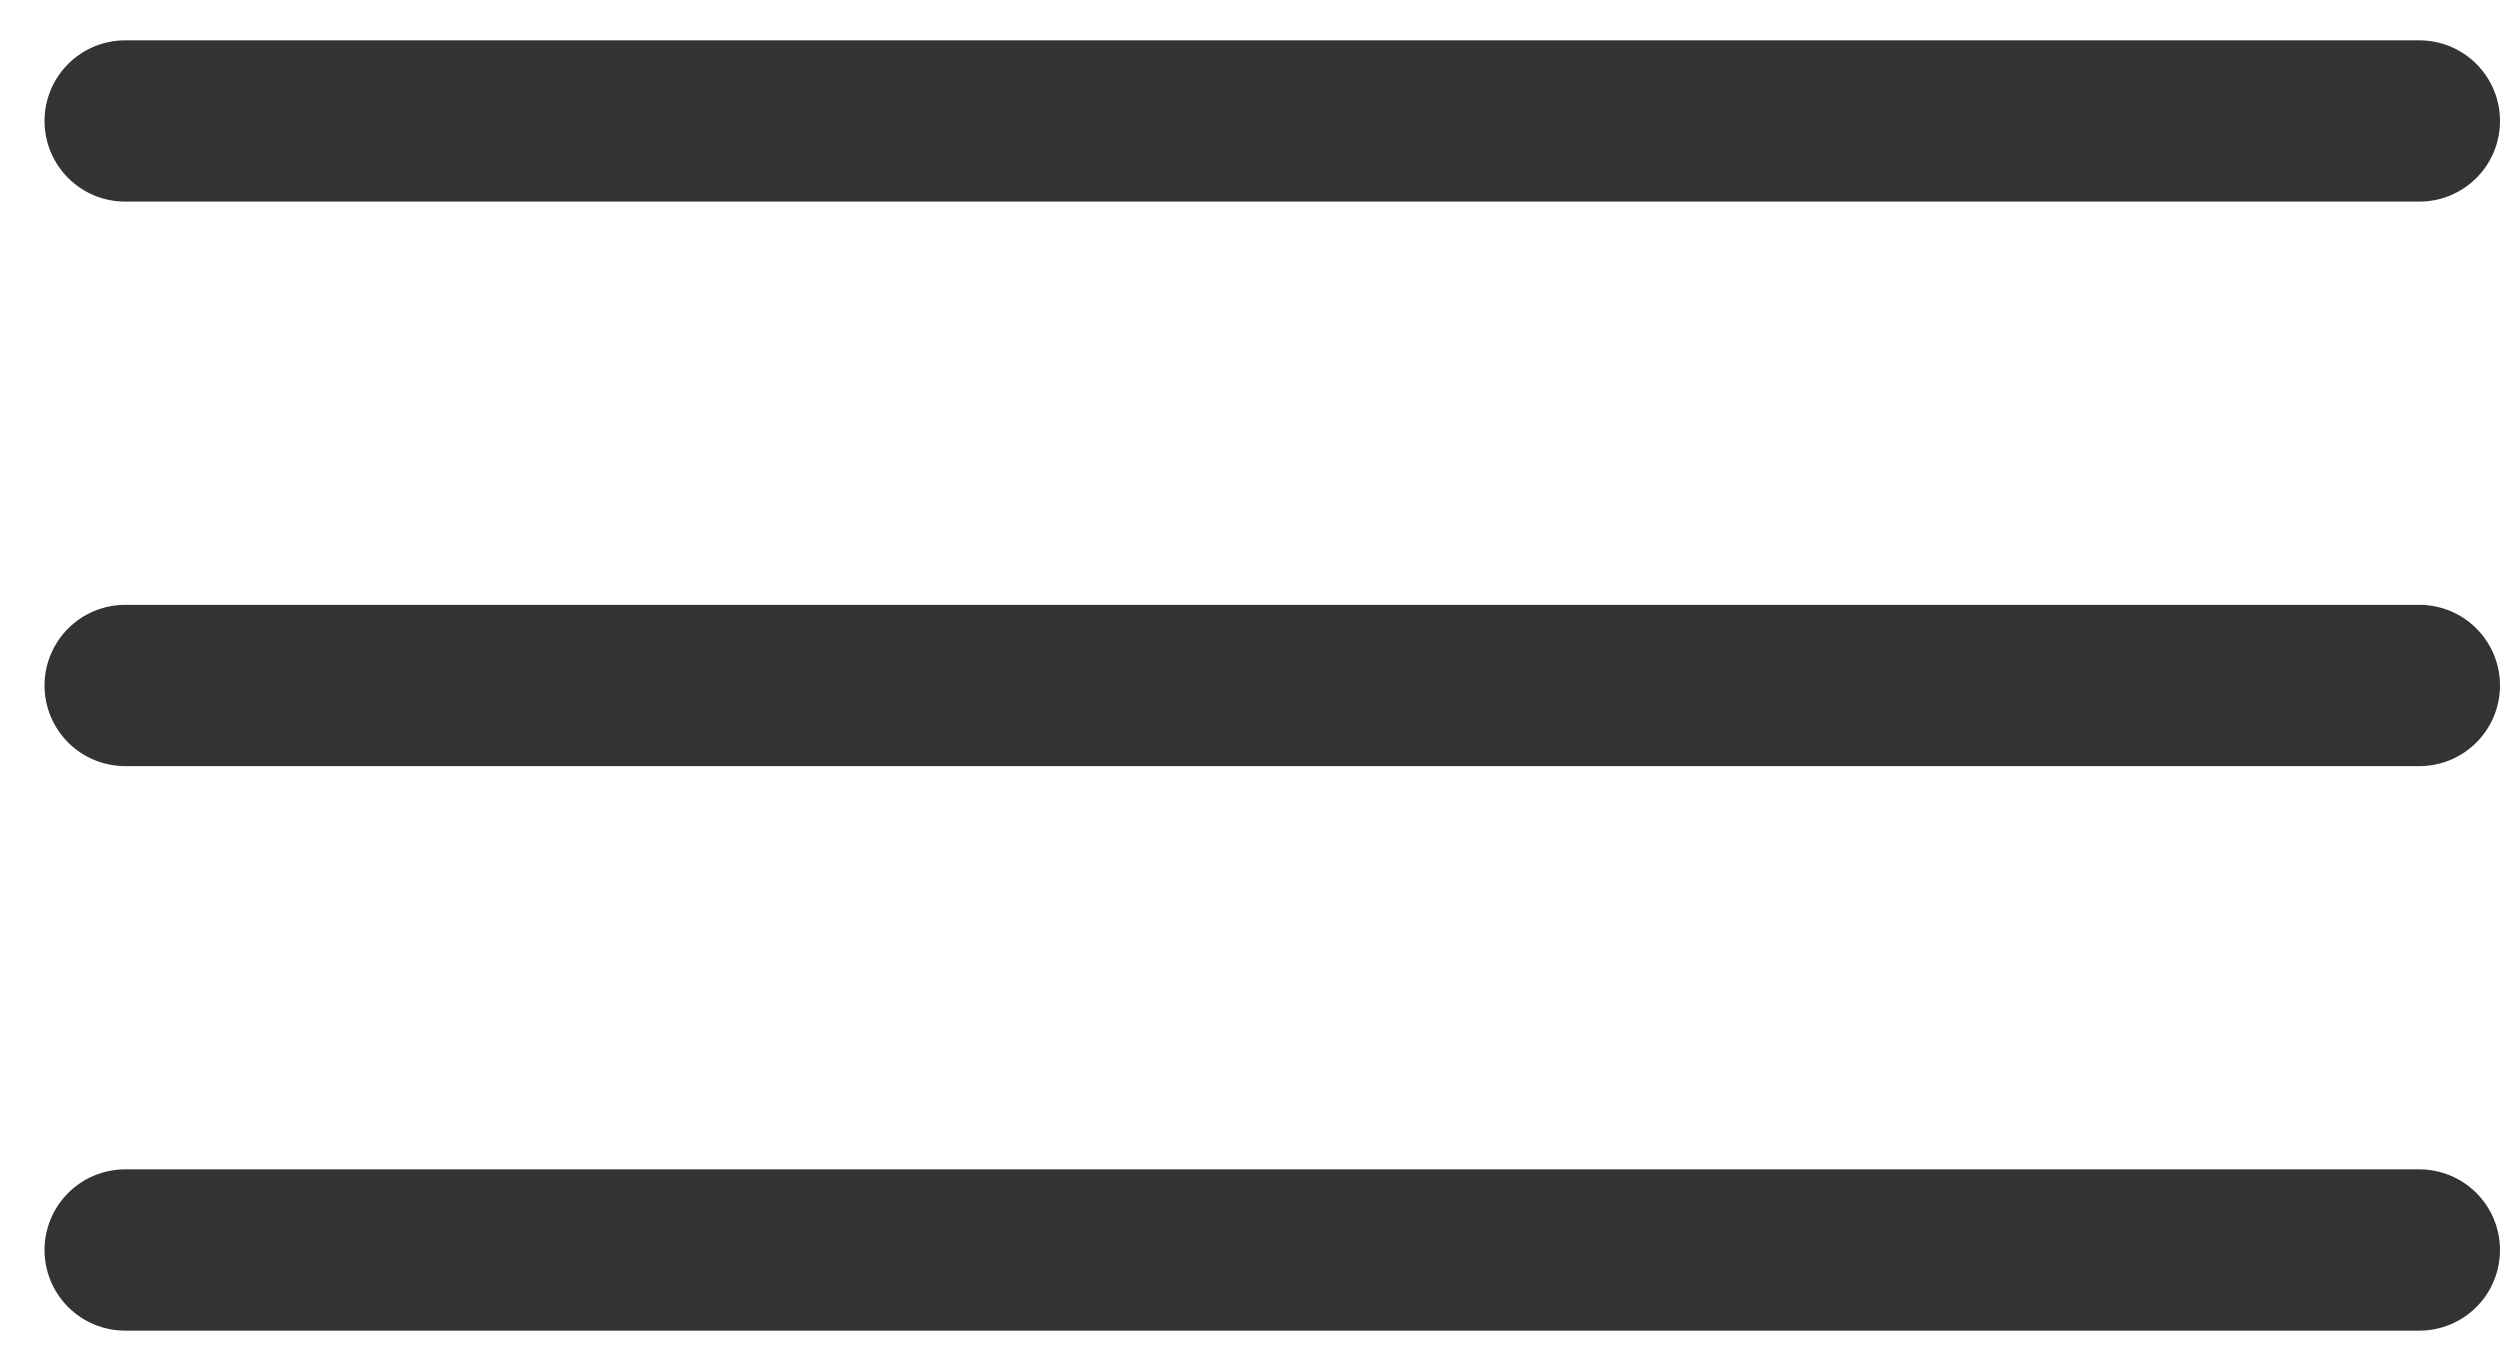
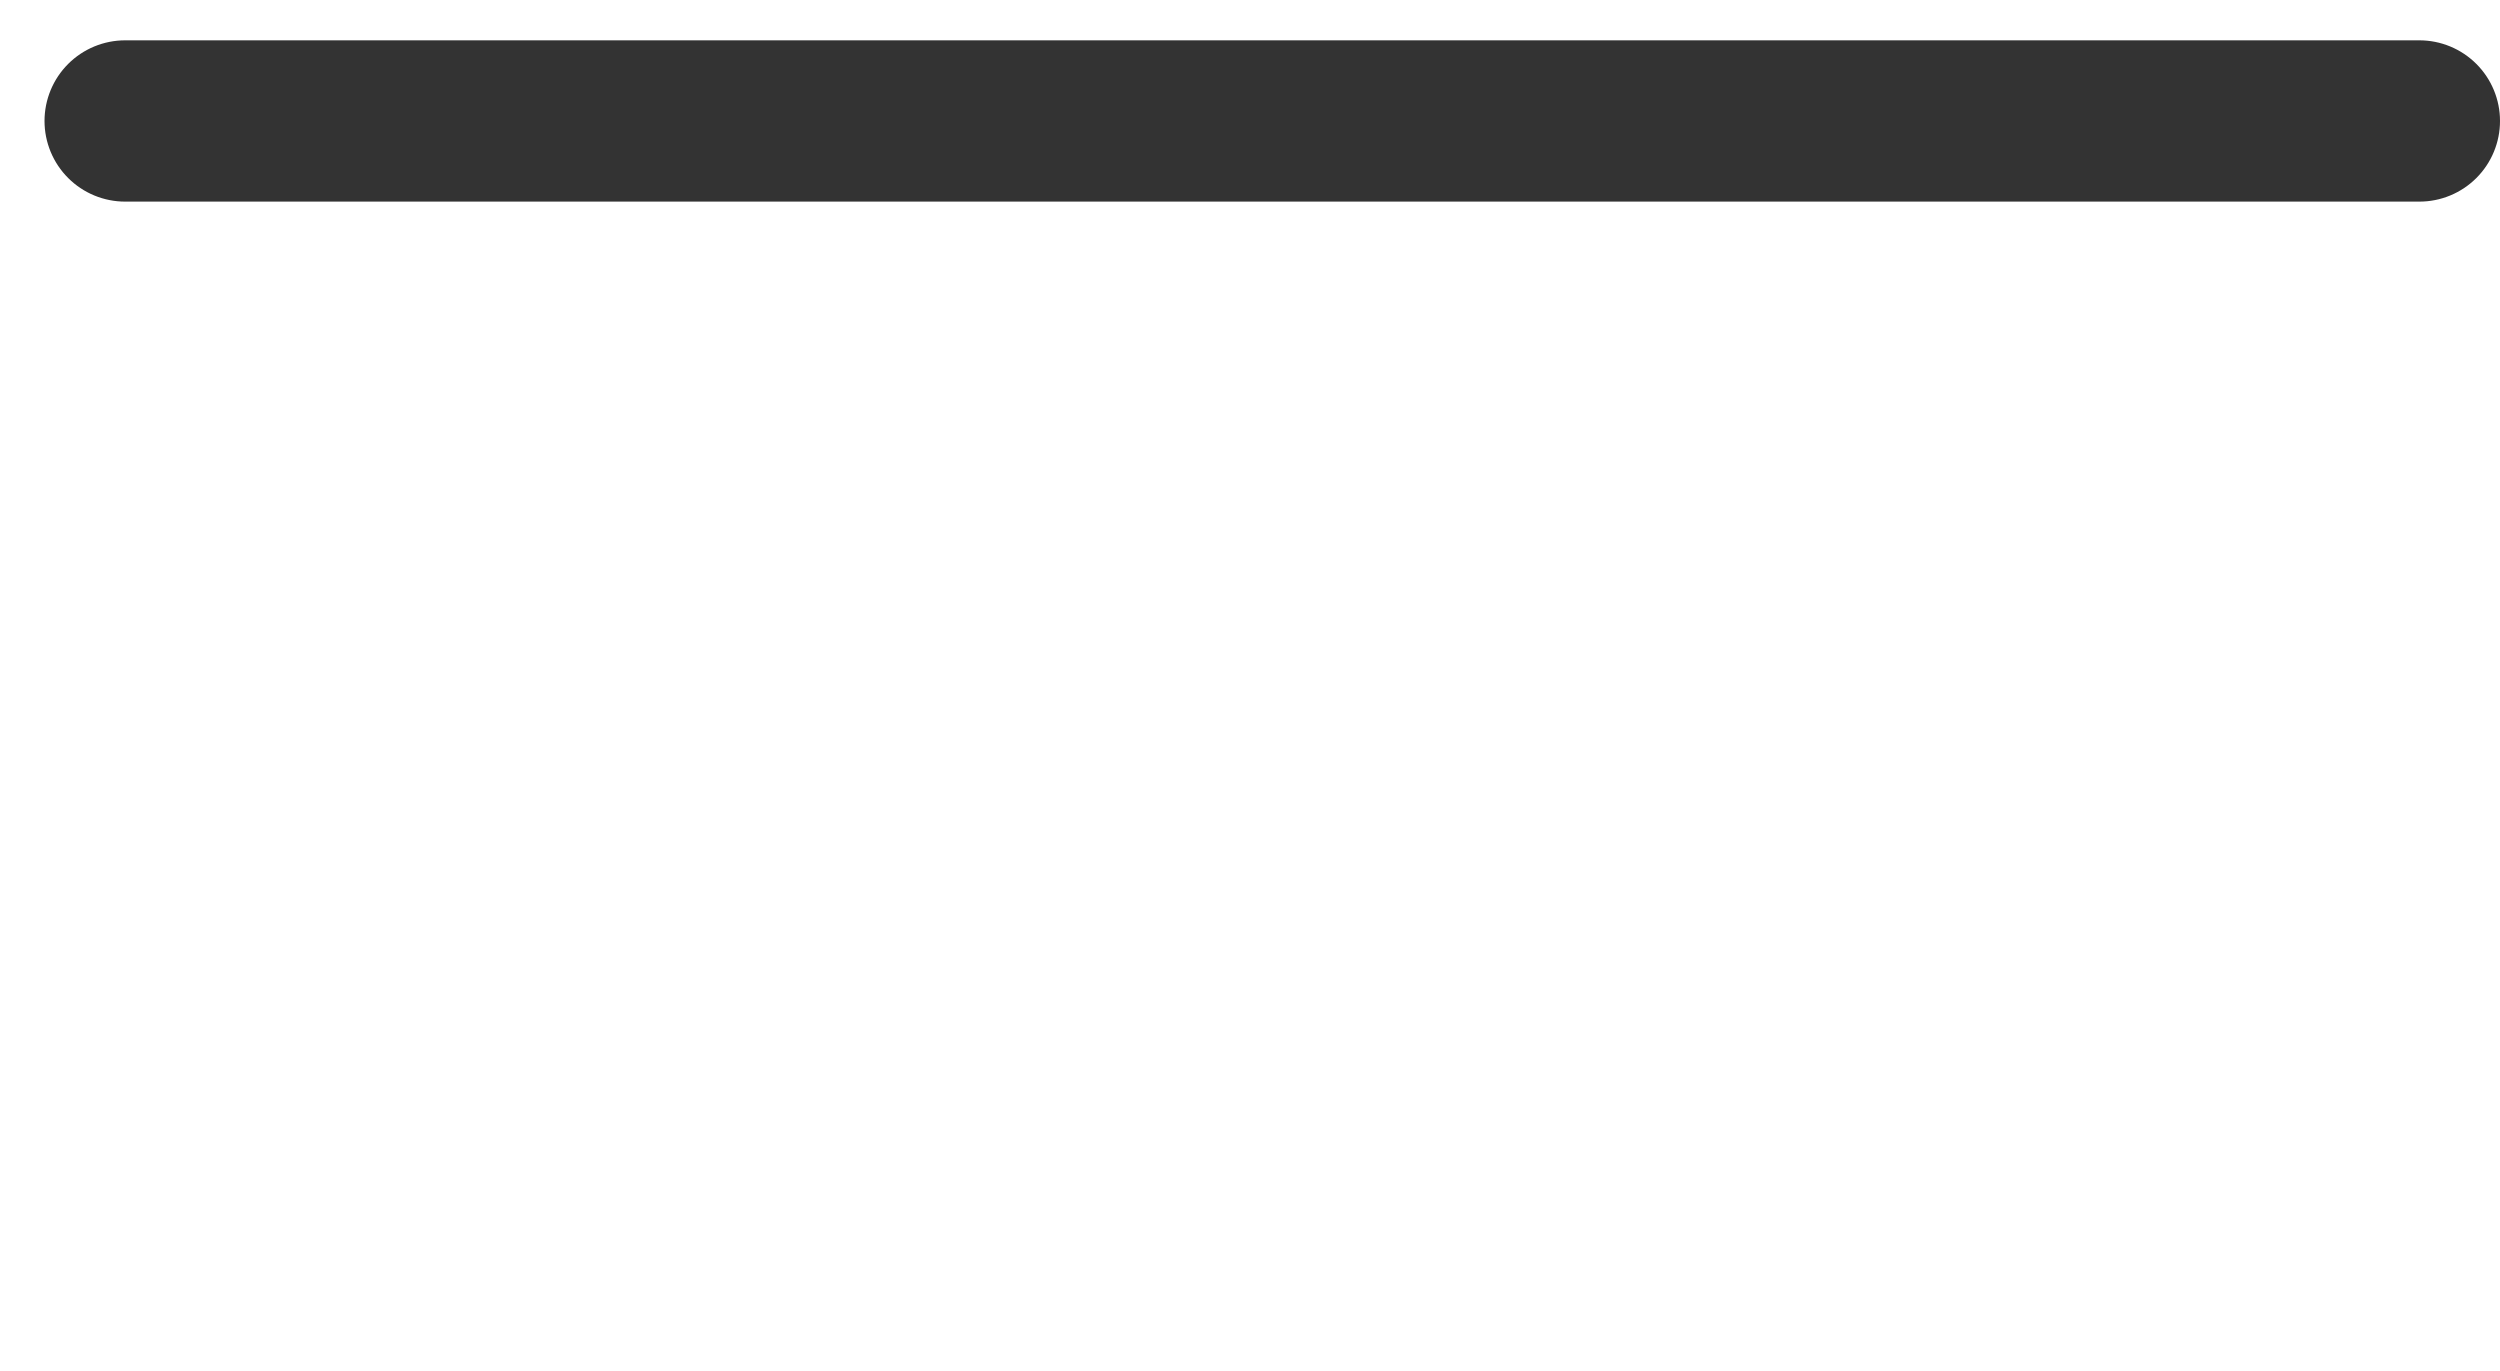
<svg xmlns="http://www.w3.org/2000/svg" width="31" height="17" viewBox="0 0 31 17" fill="none">
-   <path d="M1.552 1.5H30H1.552Z" fill="#333333" fill-opacity="0.5" />
  <path d="M1.552 1.5H30" stroke="#333333" stroke-width="2" stroke-linecap="round" />
-   <path d="M1.552 8.5H30H1.552Z" fill="#333333" fill-opacity="0.5" />
-   <path d="M1.552 8.5H30" stroke="#333333" stroke-width="2" stroke-linecap="round" />
  <path d="M1.552 15.5H30H1.552Z" fill="#333333" fill-opacity="0.5" />
-   <path d="M1.552 15.5H30" stroke="#333333" stroke-width="2" stroke-linecap="round" />
</svg>